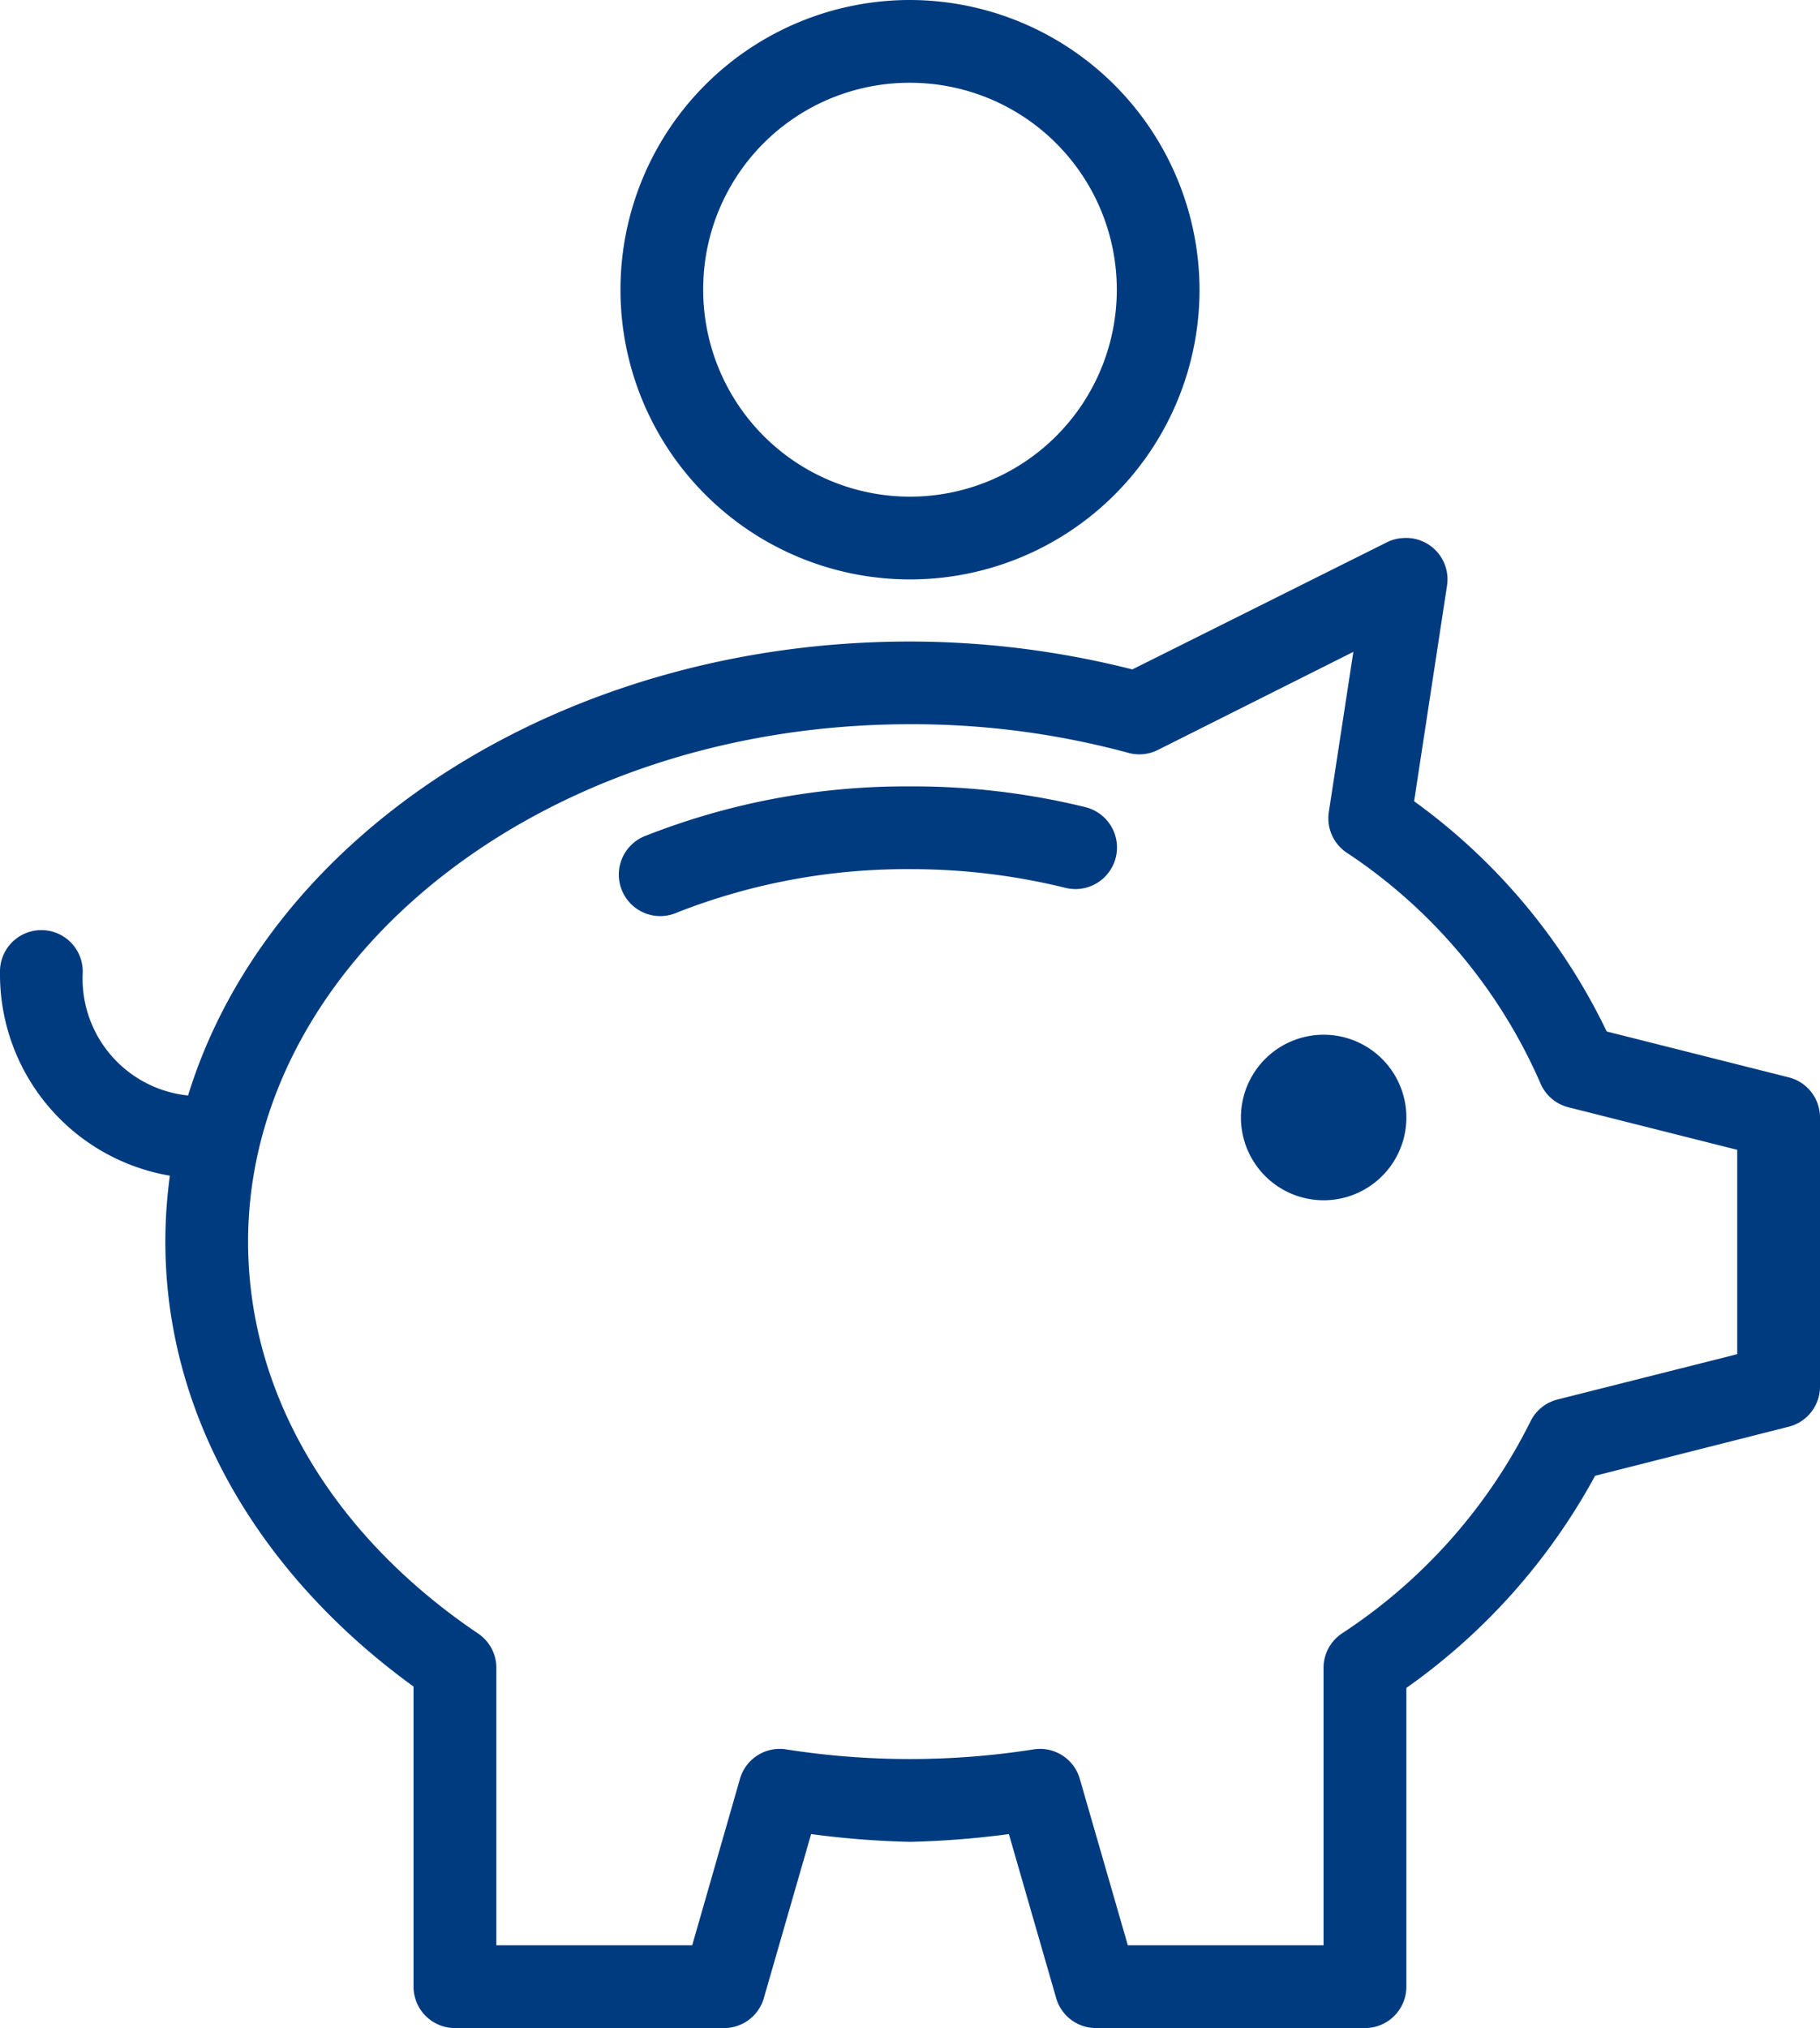
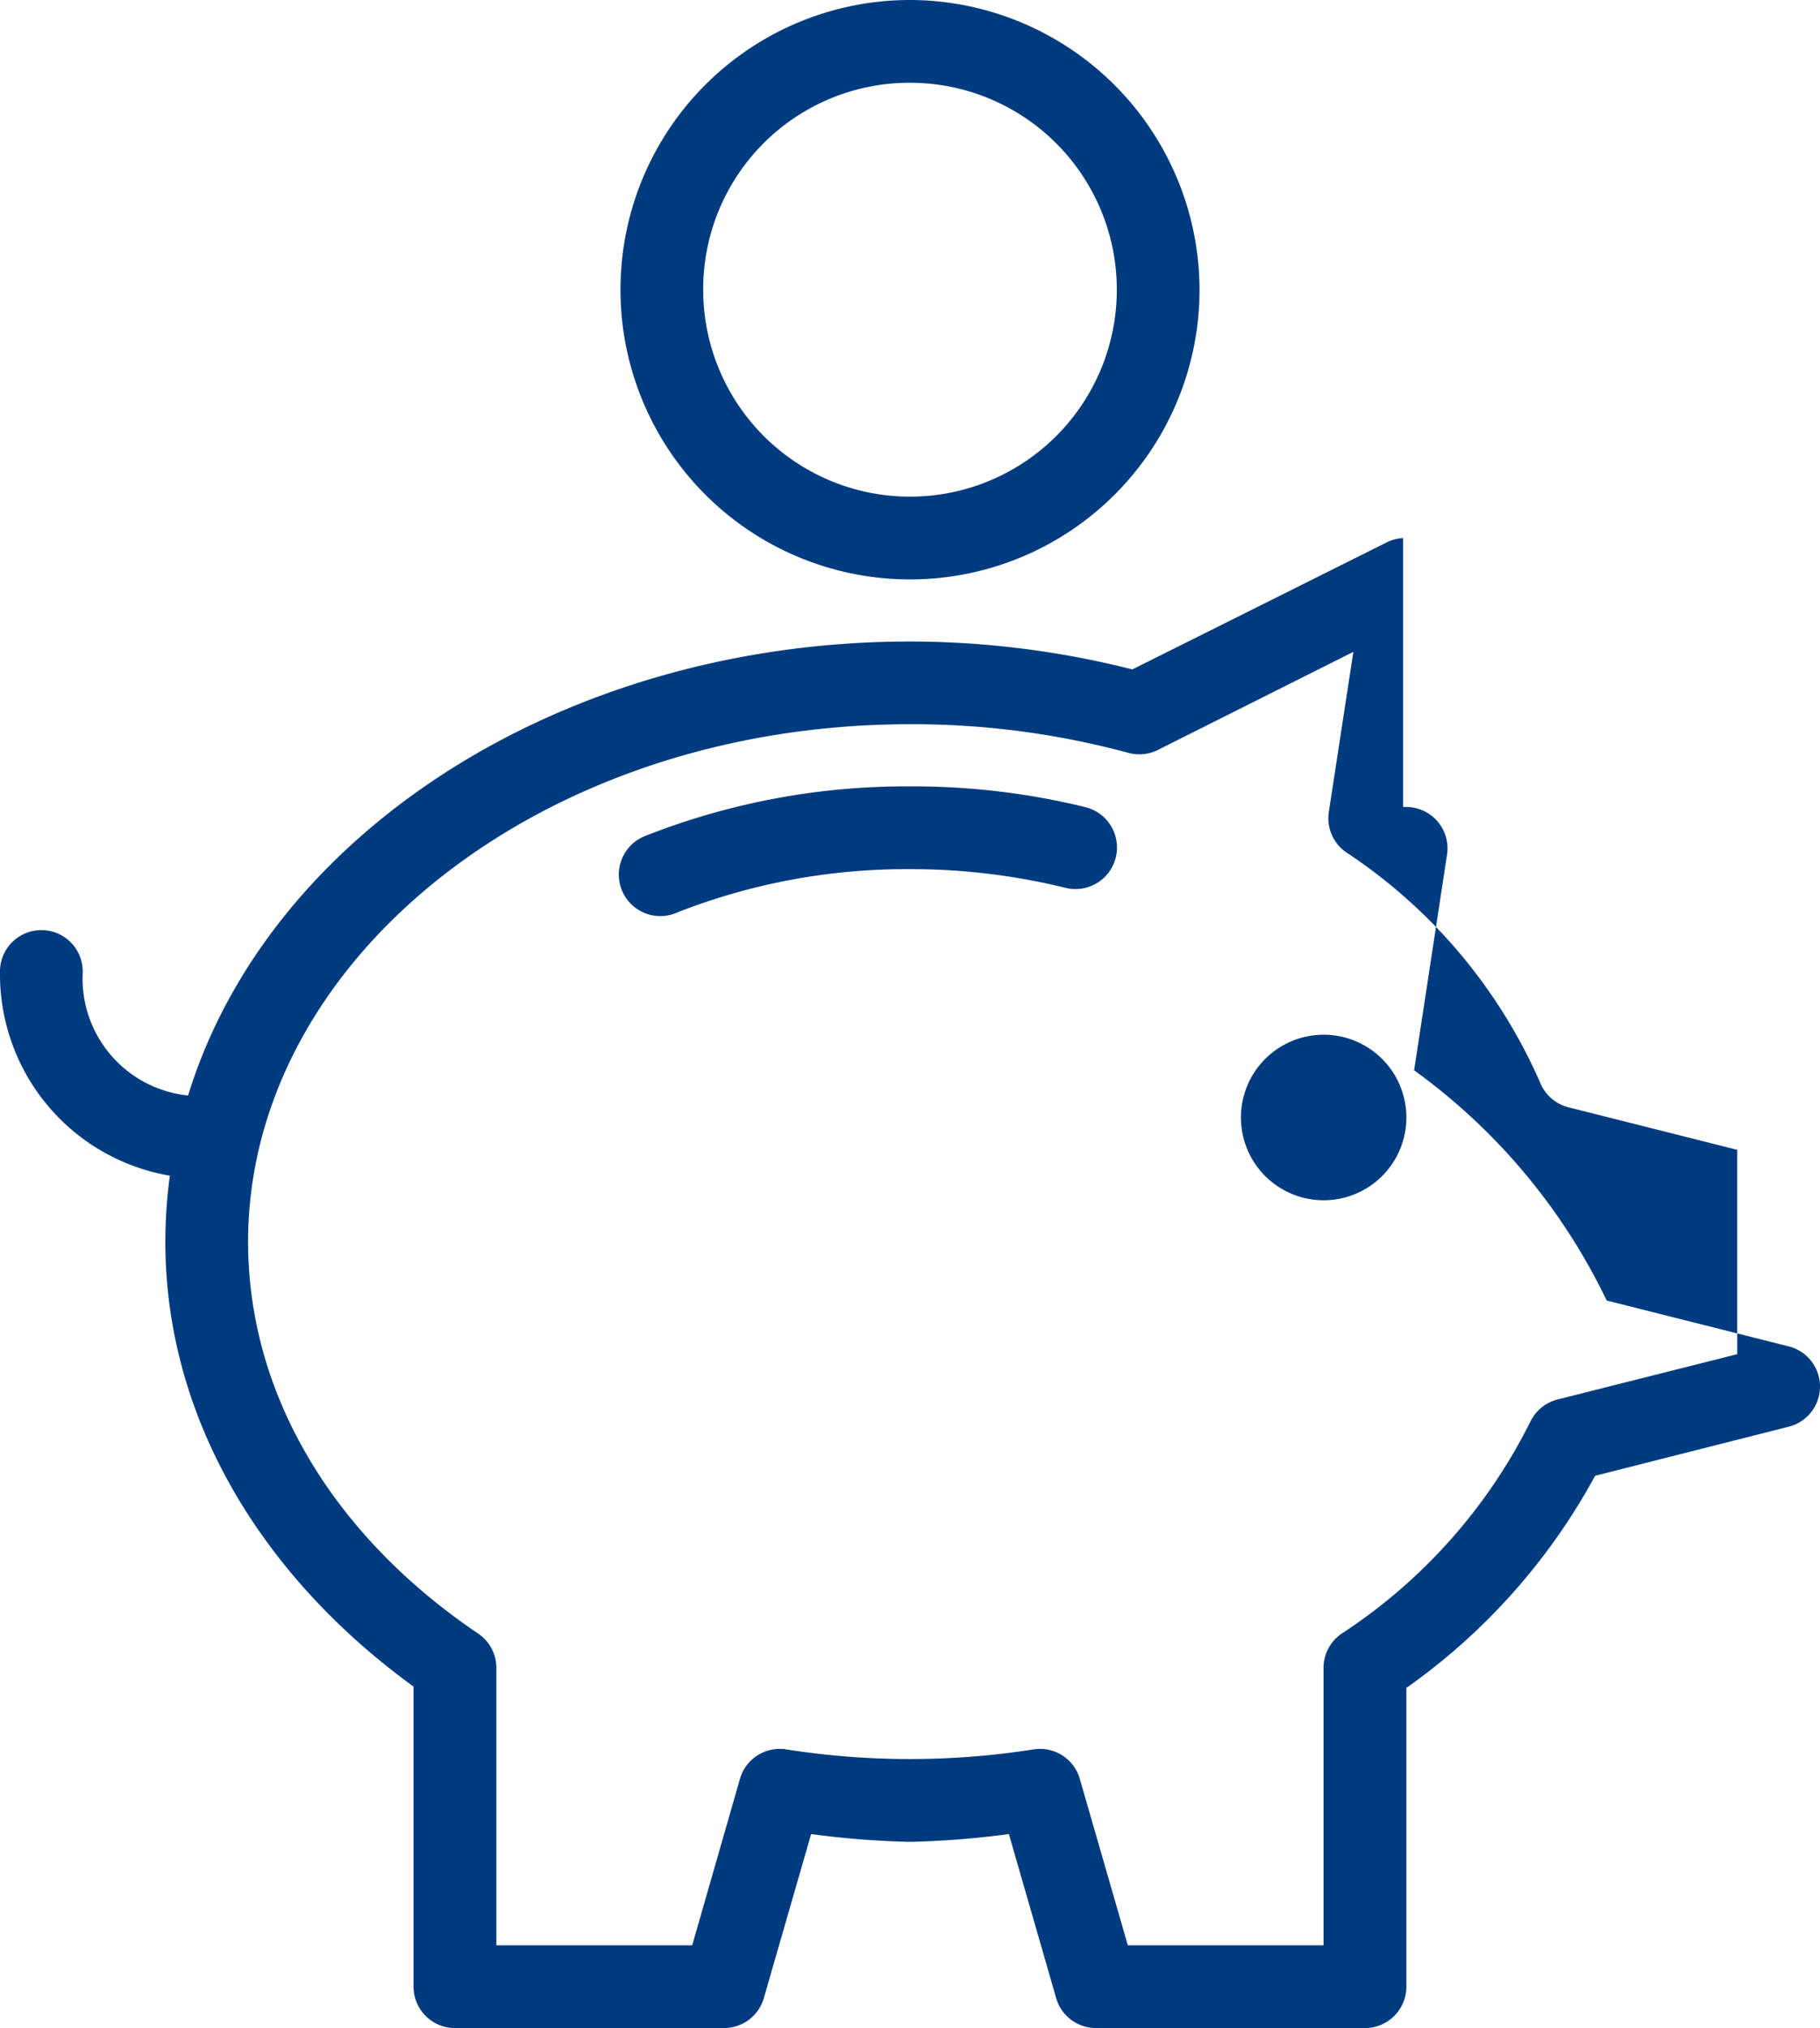
<svg xmlns="http://www.w3.org/2000/svg" width="60" height="66.818" viewBox="0 0 60 66.818">
  <defs>
    <style>.a{fill:#003b7f;}</style>
  </defs>
  <g transform="translate(0 -0.039)">
-     <path class="a" d="M30,.039a9.545,9.545,0,1,0,9.545,9.545A9.566,9.566,0,0,0,30,.039Zm0,2.727a6.818,6.818,0,1,1-6.818,6.818A6.8,6.8,0,0,1,30,2.766Zm16.257,15a1.364,1.364,0,0,0-.511.128l-8.416,4.2A29.961,29.961,0,0,0,30,21.175c-11.377,0-21.122,6.266-23.8,14.957a3.871,3.871,0,0,1-3.473-4.048,1.364,1.364,0,1,0-2.727,0,6.73,6.73,0,0,0,5.6,6.69,16.255,16.255,0,0,0-.149,2.173c0,5.881,3.247,11.081,8.182,14.659v9.886A1.364,1.364,0,0,0,15,66.857h8.864a1.364,1.364,0,0,0,1.321-1l1.555-5.391a29.573,29.573,0,0,0,3.26.256,29.574,29.574,0,0,0,3.26-.256l1.555,5.391a1.364,1.364,0,0,0,1.321,1H45a1.364,1.364,0,0,0,1.364-1.364V55.65a20.54,20.54,0,0,0,6.222-6.989l6.392-1.619A1.364,1.364,0,0,0,60,45.721V36.857a1.364,1.364,0,0,0-1.023-1.321l-6.009-1.513a20.063,20.063,0,0,0-6.349-7.585l1.087-7.117a1.364,1.364,0,0,0-1.449-1.555Zm-1.641,3.75-.81,5.284a1.364,1.364,0,0,0,.575,1.321,17.481,17.481,0,0,1,6.392,7.585,1.363,1.363,0,0,0,.916.81l5.582,1.406v6.733L51.35,46.147a1.364,1.364,0,0,0-.895.724,17.862,17.862,0,0,1-6.222,6.989,1.364,1.364,0,0,0-.6,1.129V64.13H37.181L35.6,58.654a1.364,1.364,0,0,0-1.513-.98,26.342,26.342,0,0,1-8.182,0,1.364,1.364,0,0,0-1.513.98L22.82,64.13H16.364V54.989a1.364,1.364,0,0,0-.6-1.129c-4.705-3.174-7.585-7.8-7.585-12.912C8.182,31.709,17.782,23.9,30,23.9a27.252,27.252,0,0,1,7.18.938,1.364,1.364,0,0,0,.98-.085ZM30,25.948a23.412,23.412,0,0,0-8.693,1.619A1.367,1.367,0,1,0,22.33,30.1,20.673,20.673,0,0,1,30,28.675a21.275,21.275,0,0,1,5.135.618,1.369,1.369,0,1,0,.639-2.663A23.846,23.846,0,0,0,30,25.948ZM43.637,34.13a2.727,2.727,0,1,0,2.727,2.727A2.727,2.727,0,0,0,43.637,34.13Z" />
+     <path class="a" d="M30,.039a9.545,9.545,0,1,0,9.545,9.545A9.566,9.566,0,0,0,30,.039Zm0,2.727a6.818,6.818,0,1,1-6.818,6.818A6.8,6.8,0,0,1,30,2.766Zm16.257,15a1.364,1.364,0,0,0-.511.128l-8.416,4.2A29.961,29.961,0,0,0,30,21.175c-11.377,0-21.122,6.266-23.8,14.957a3.871,3.871,0,0,1-3.473-4.048,1.364,1.364,0,1,0-2.727,0,6.73,6.73,0,0,0,5.6,6.69,16.255,16.255,0,0,0-.149,2.173c0,5.881,3.247,11.081,8.182,14.659v9.886A1.364,1.364,0,0,0,15,66.857h8.864a1.364,1.364,0,0,0,1.321-1l1.555-5.391a29.573,29.573,0,0,0,3.26.256,29.574,29.574,0,0,0,3.26-.256l1.555,5.391a1.364,1.364,0,0,0,1.321,1H45a1.364,1.364,0,0,0,1.364-1.364V55.65a20.54,20.54,0,0,0,6.222-6.989l6.392-1.619A1.364,1.364,0,0,0,60,45.721a1.364,1.364,0,0,0-1.023-1.321l-6.009-1.513a20.063,20.063,0,0,0-6.349-7.585l1.087-7.117a1.364,1.364,0,0,0-1.449-1.555Zm-1.641,3.75-.81,5.284a1.364,1.364,0,0,0,.575,1.321,17.481,17.481,0,0,1,6.392,7.585,1.363,1.363,0,0,0,.916.81l5.582,1.406v6.733L51.35,46.147a1.364,1.364,0,0,0-.895.724,17.862,17.862,0,0,1-6.222,6.989,1.364,1.364,0,0,0-.6,1.129V64.13H37.181L35.6,58.654a1.364,1.364,0,0,0-1.513-.98,26.342,26.342,0,0,1-8.182,0,1.364,1.364,0,0,0-1.513.98L22.82,64.13H16.364V54.989a1.364,1.364,0,0,0-.6-1.129c-4.705-3.174-7.585-7.8-7.585-12.912C8.182,31.709,17.782,23.9,30,23.9a27.252,27.252,0,0,1,7.18.938,1.364,1.364,0,0,0,.98-.085ZM30,25.948a23.412,23.412,0,0,0-8.693,1.619A1.367,1.367,0,1,0,22.33,30.1,20.673,20.673,0,0,1,30,28.675a21.275,21.275,0,0,1,5.135.618,1.369,1.369,0,1,0,.639-2.663A23.846,23.846,0,0,0,30,25.948ZM43.637,34.13a2.727,2.727,0,1,0,2.727,2.727A2.727,2.727,0,0,0,43.637,34.13Z" />
  </g>
</svg>